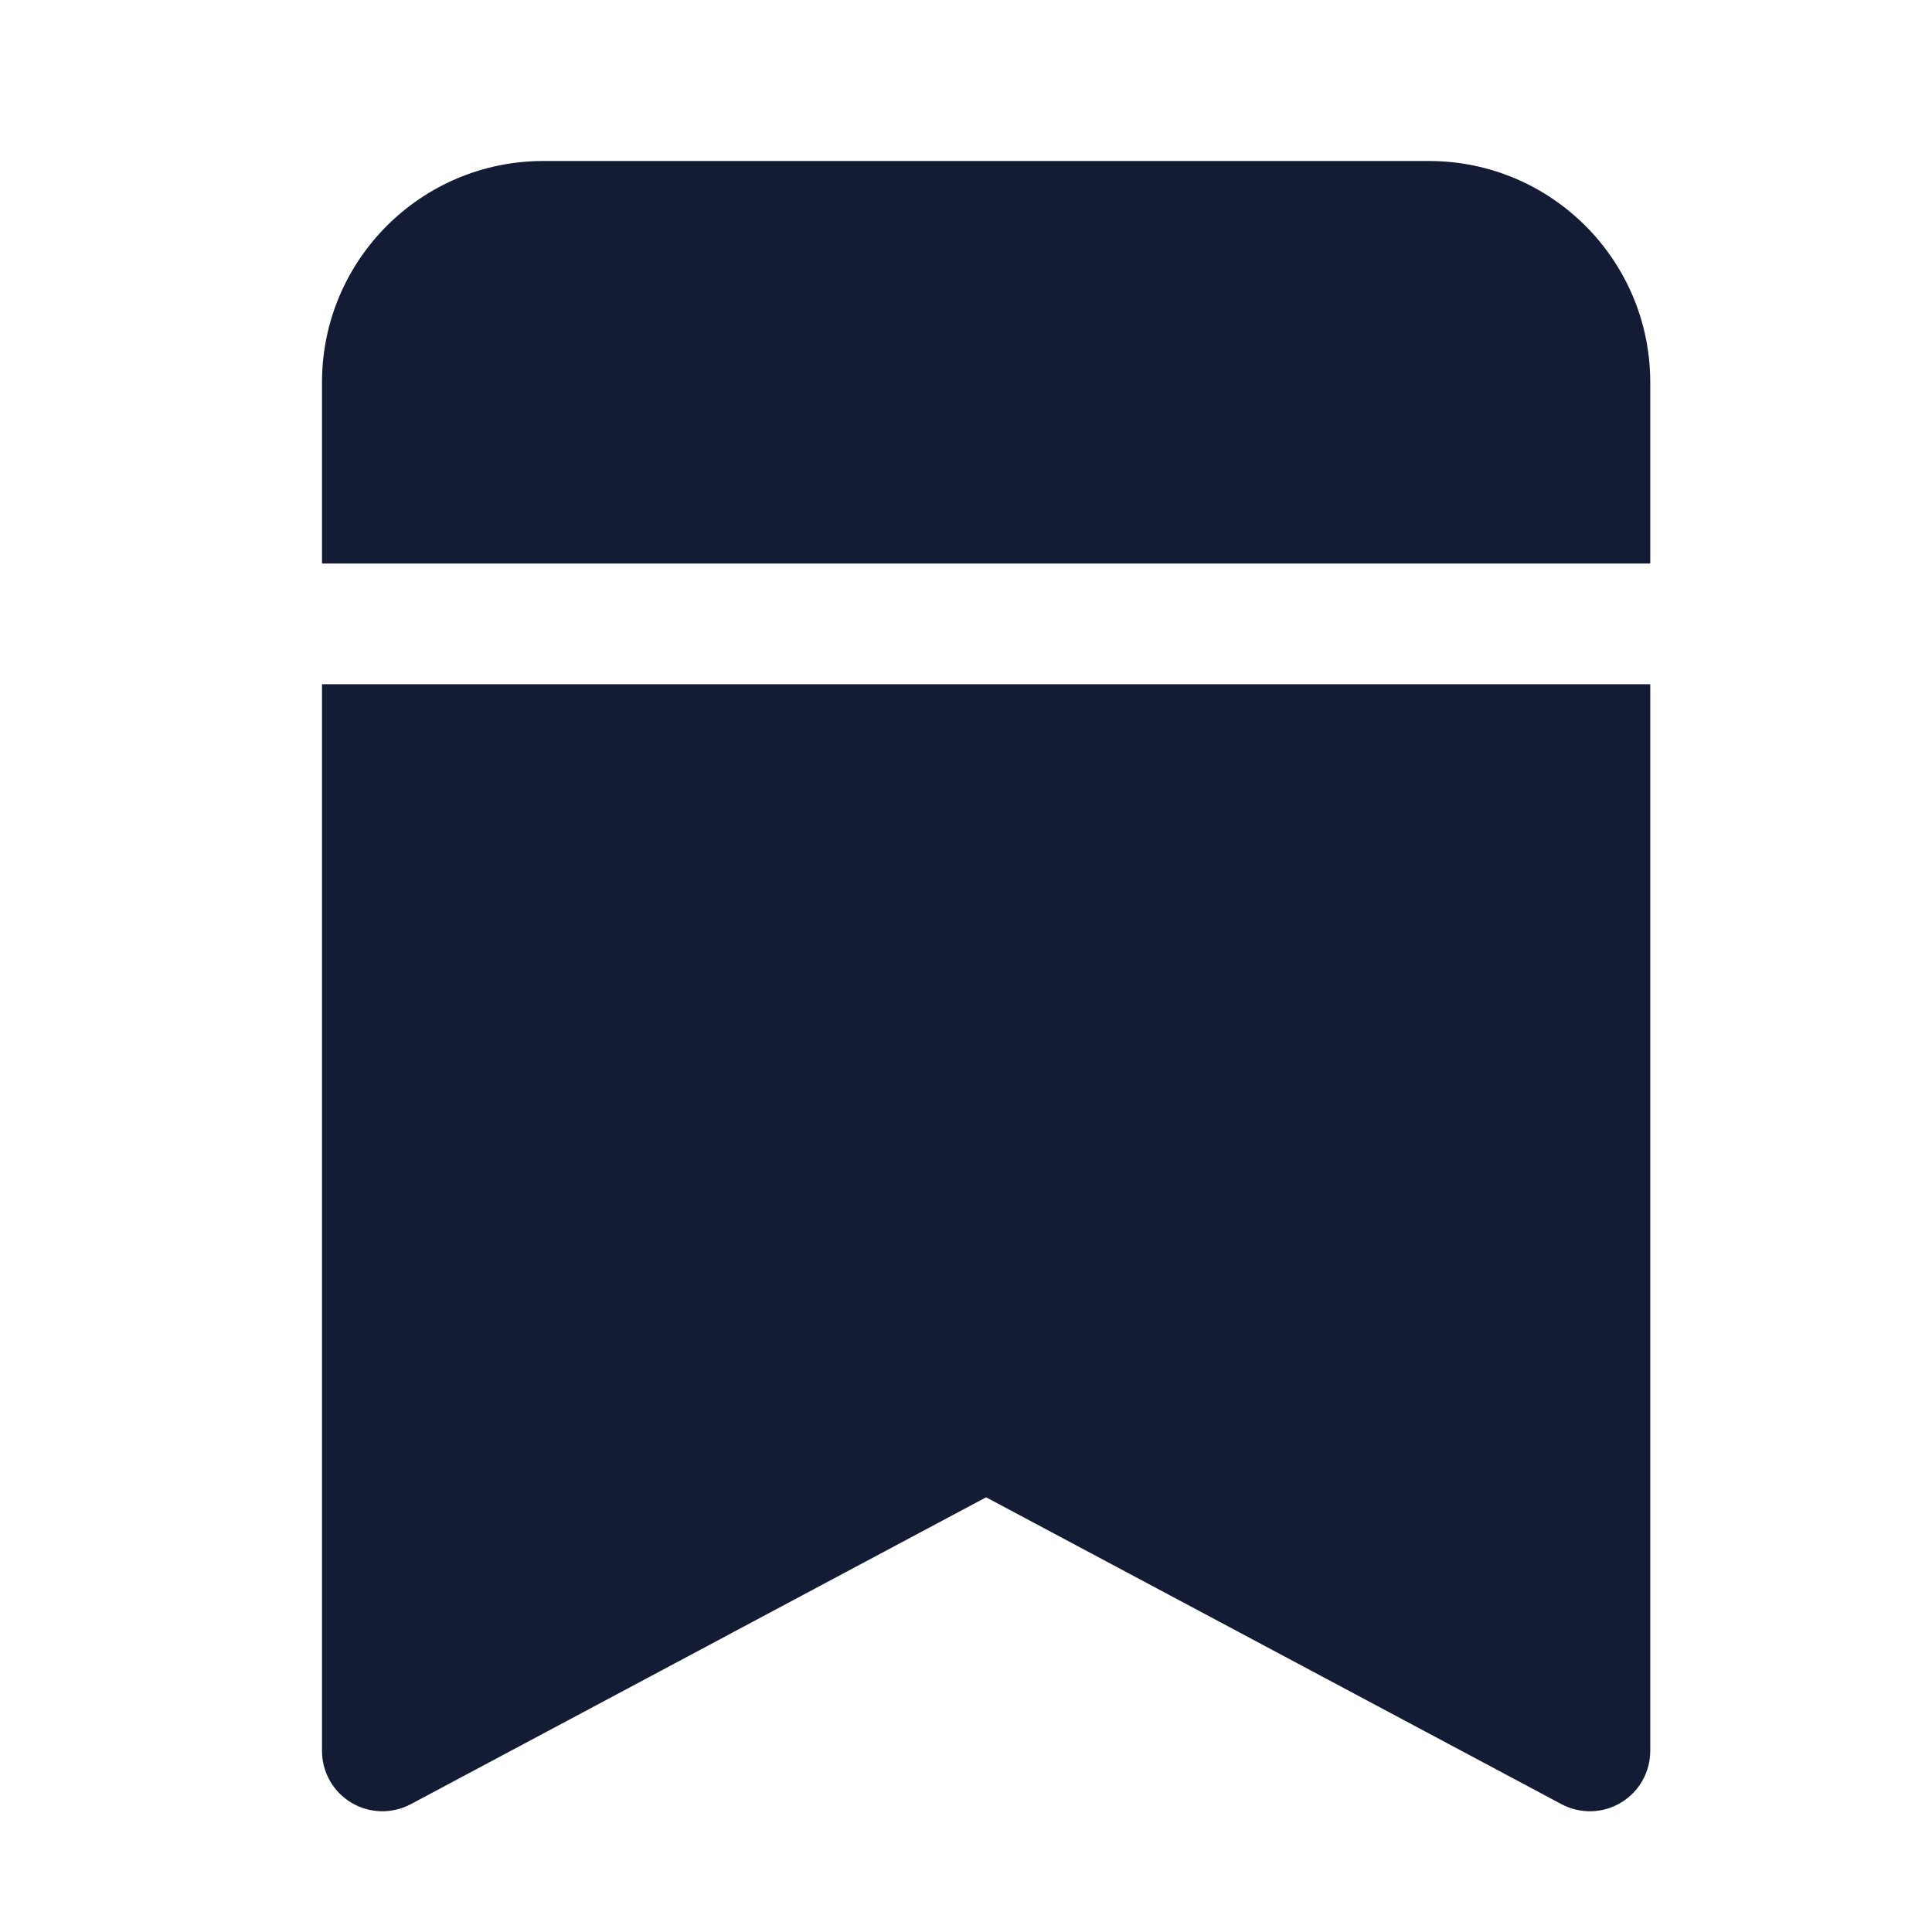
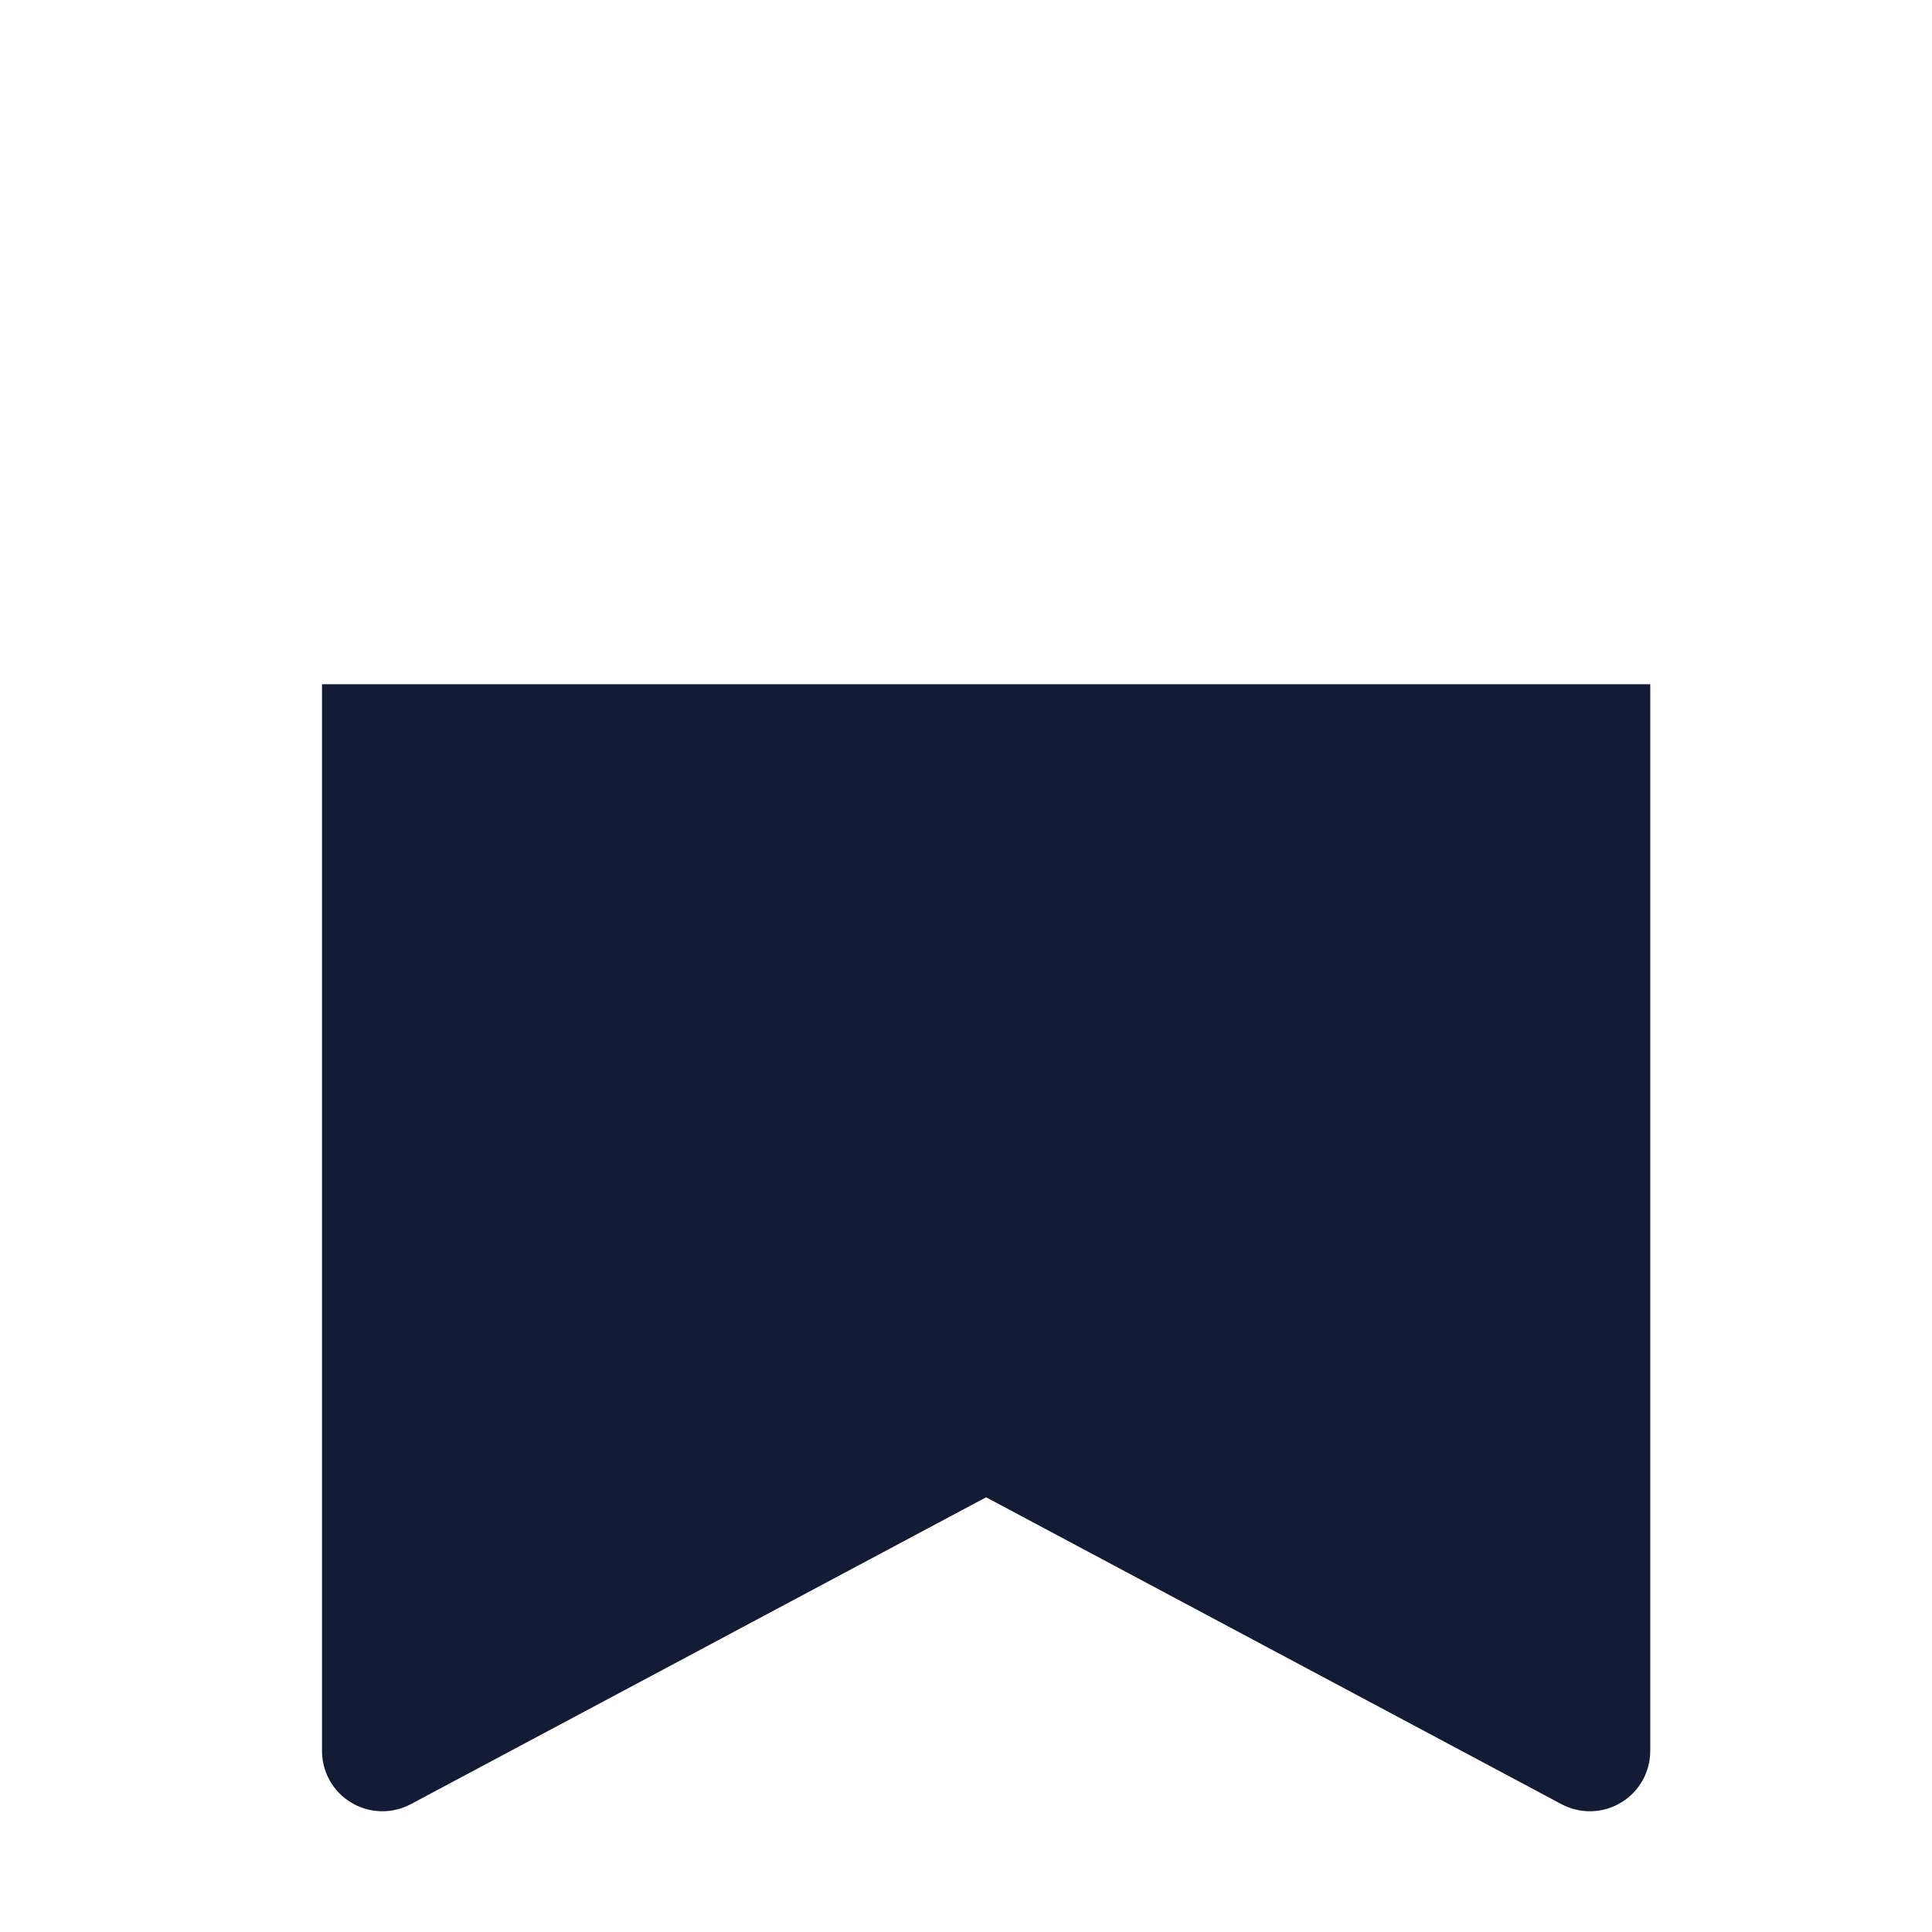
<svg xmlns="http://www.w3.org/2000/svg" width="24" height="24" viewBox="0 0 24 24" fill="none">
-   <path d="M6.75 2C5.231 2 4 3.231 4 4.75V7C4.004 7 4.009 7 4.013 7H20.5V4.75C20.5 3.231 19.269 2 17.75 2H6.75Z" fill="#141B34" />
  <path d="M20.5 8.5H4.013C4.009 8.5 4.004 8.5 4 8.5V21.75C4 22.014 4.138 22.258 4.364 22.393C4.59 22.529 4.87 22.536 5.103 22.412L12.25 18.6L19.397 22.412C19.63 22.536 19.91 22.529 20.136 22.393C20.362 22.258 20.5 22.014 20.5 21.75V8.5Z" fill="#141B34" />
</svg>